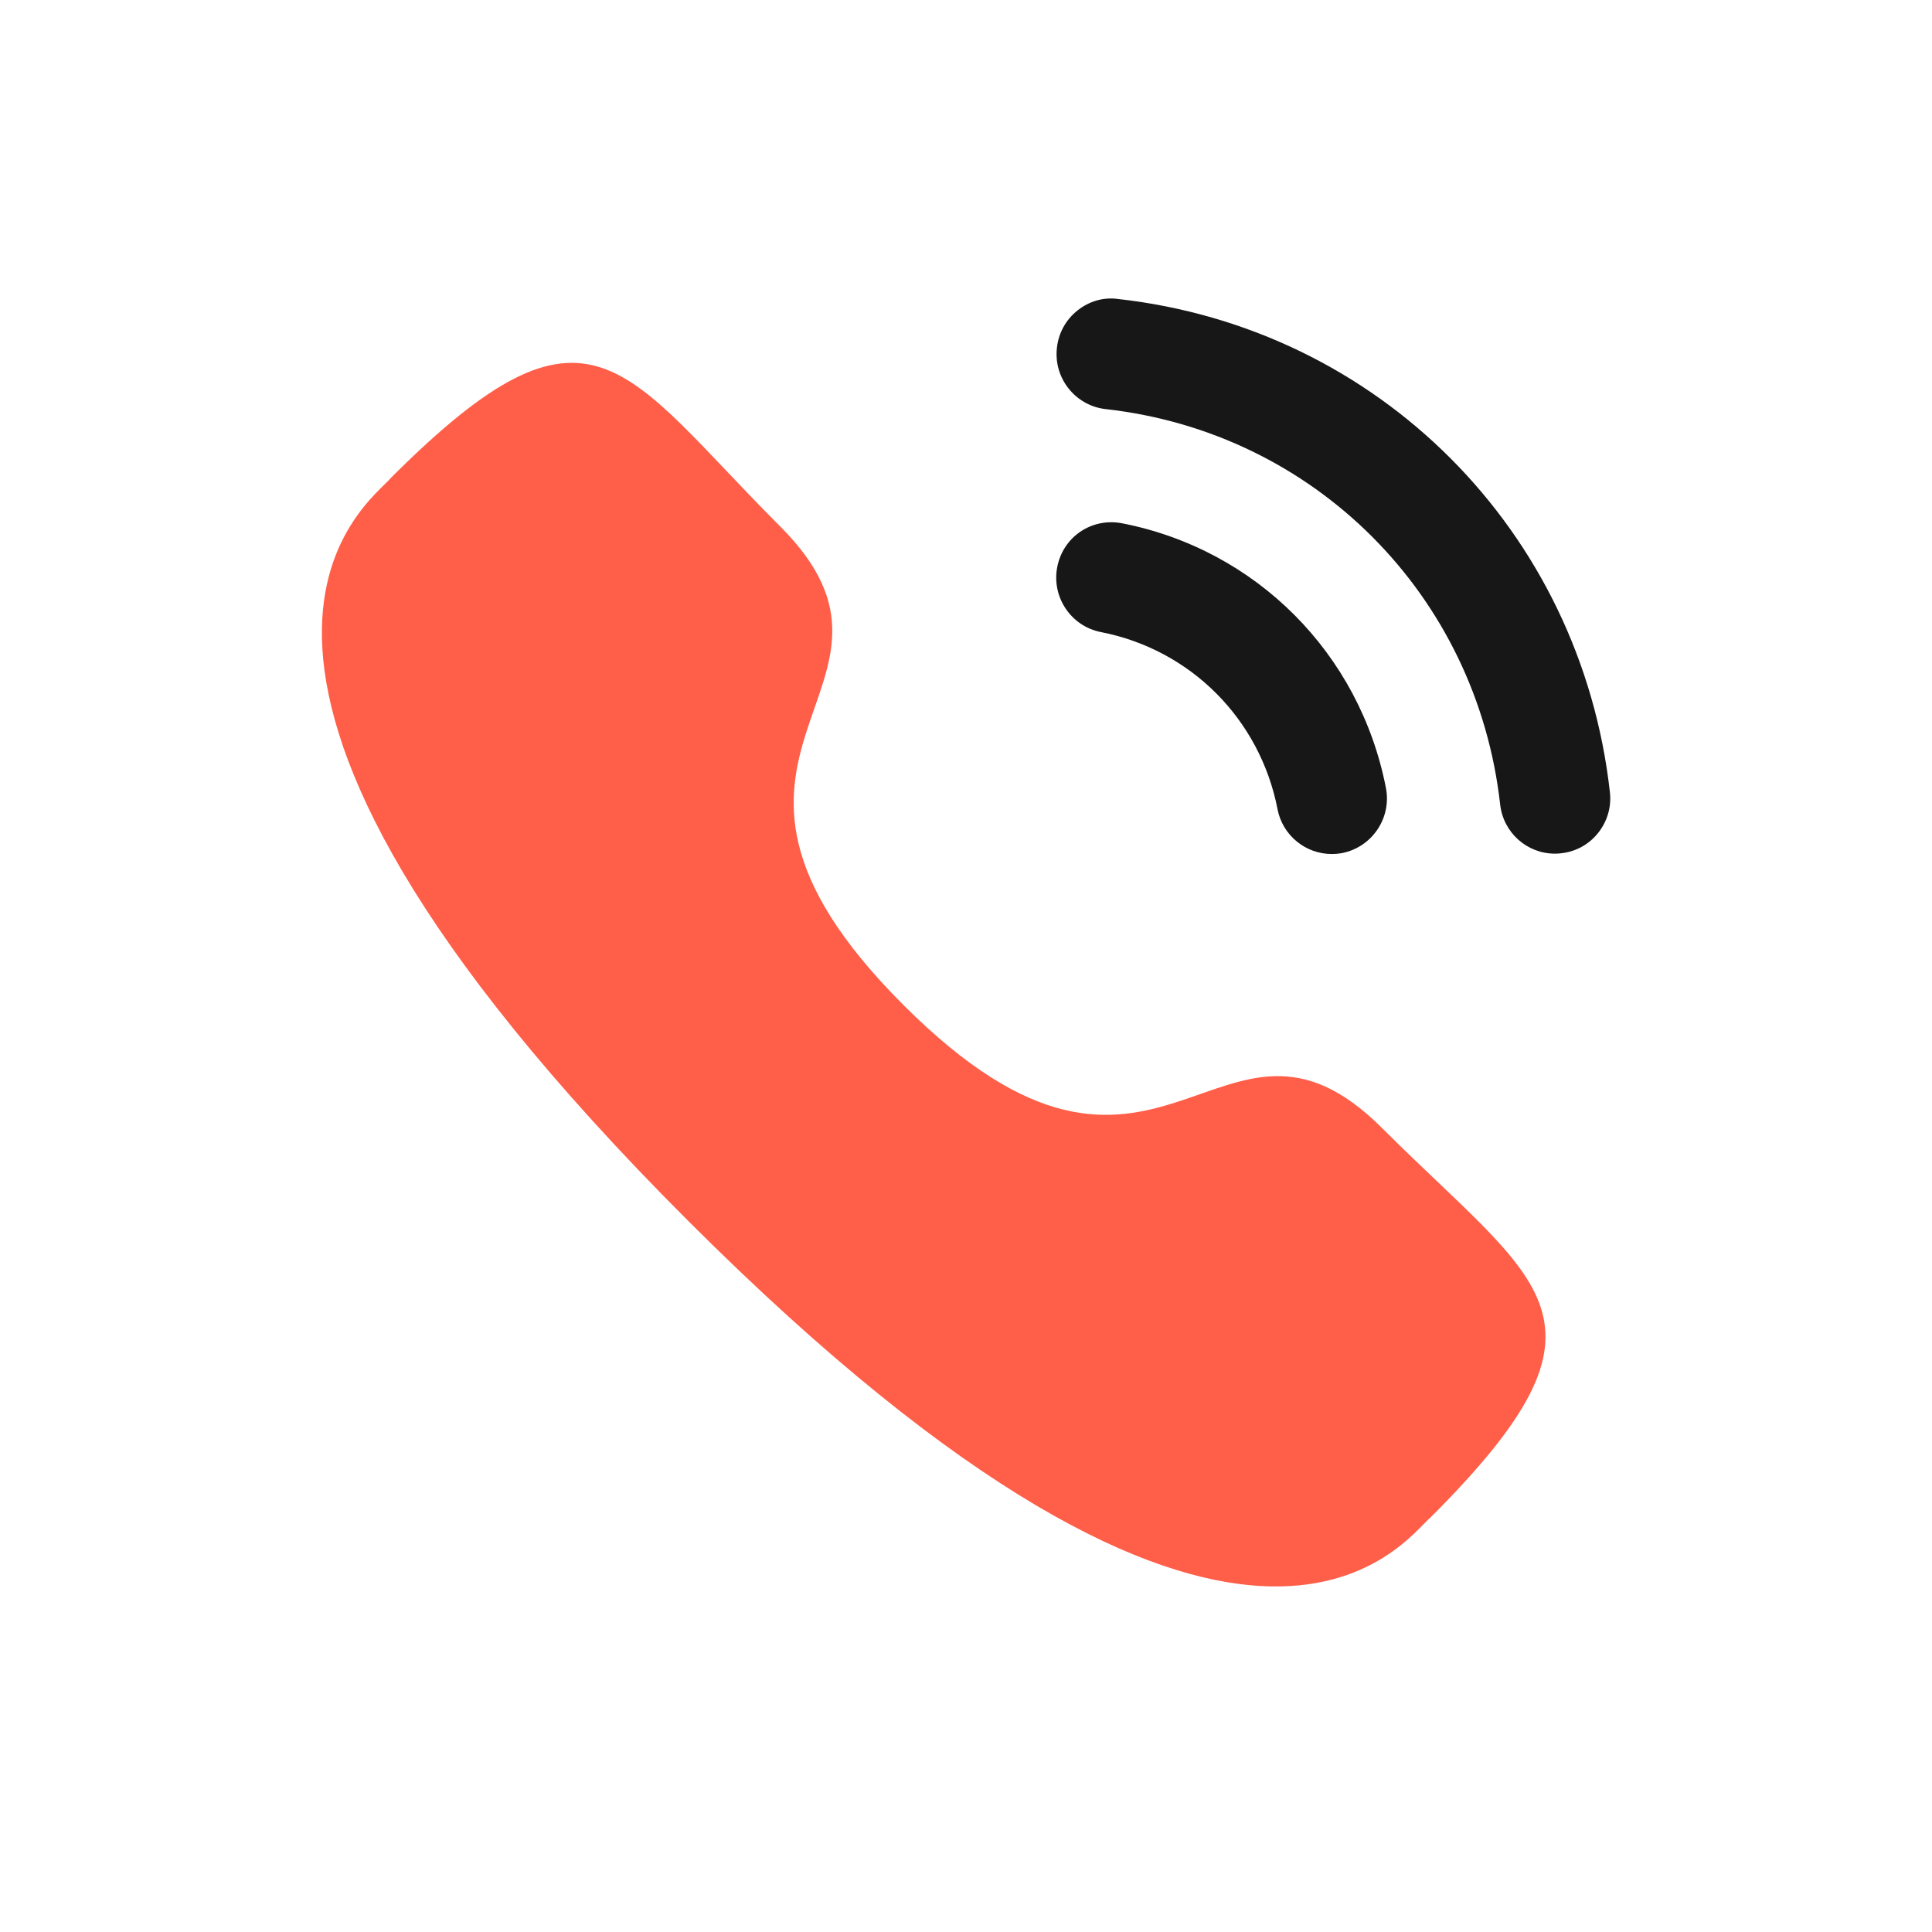
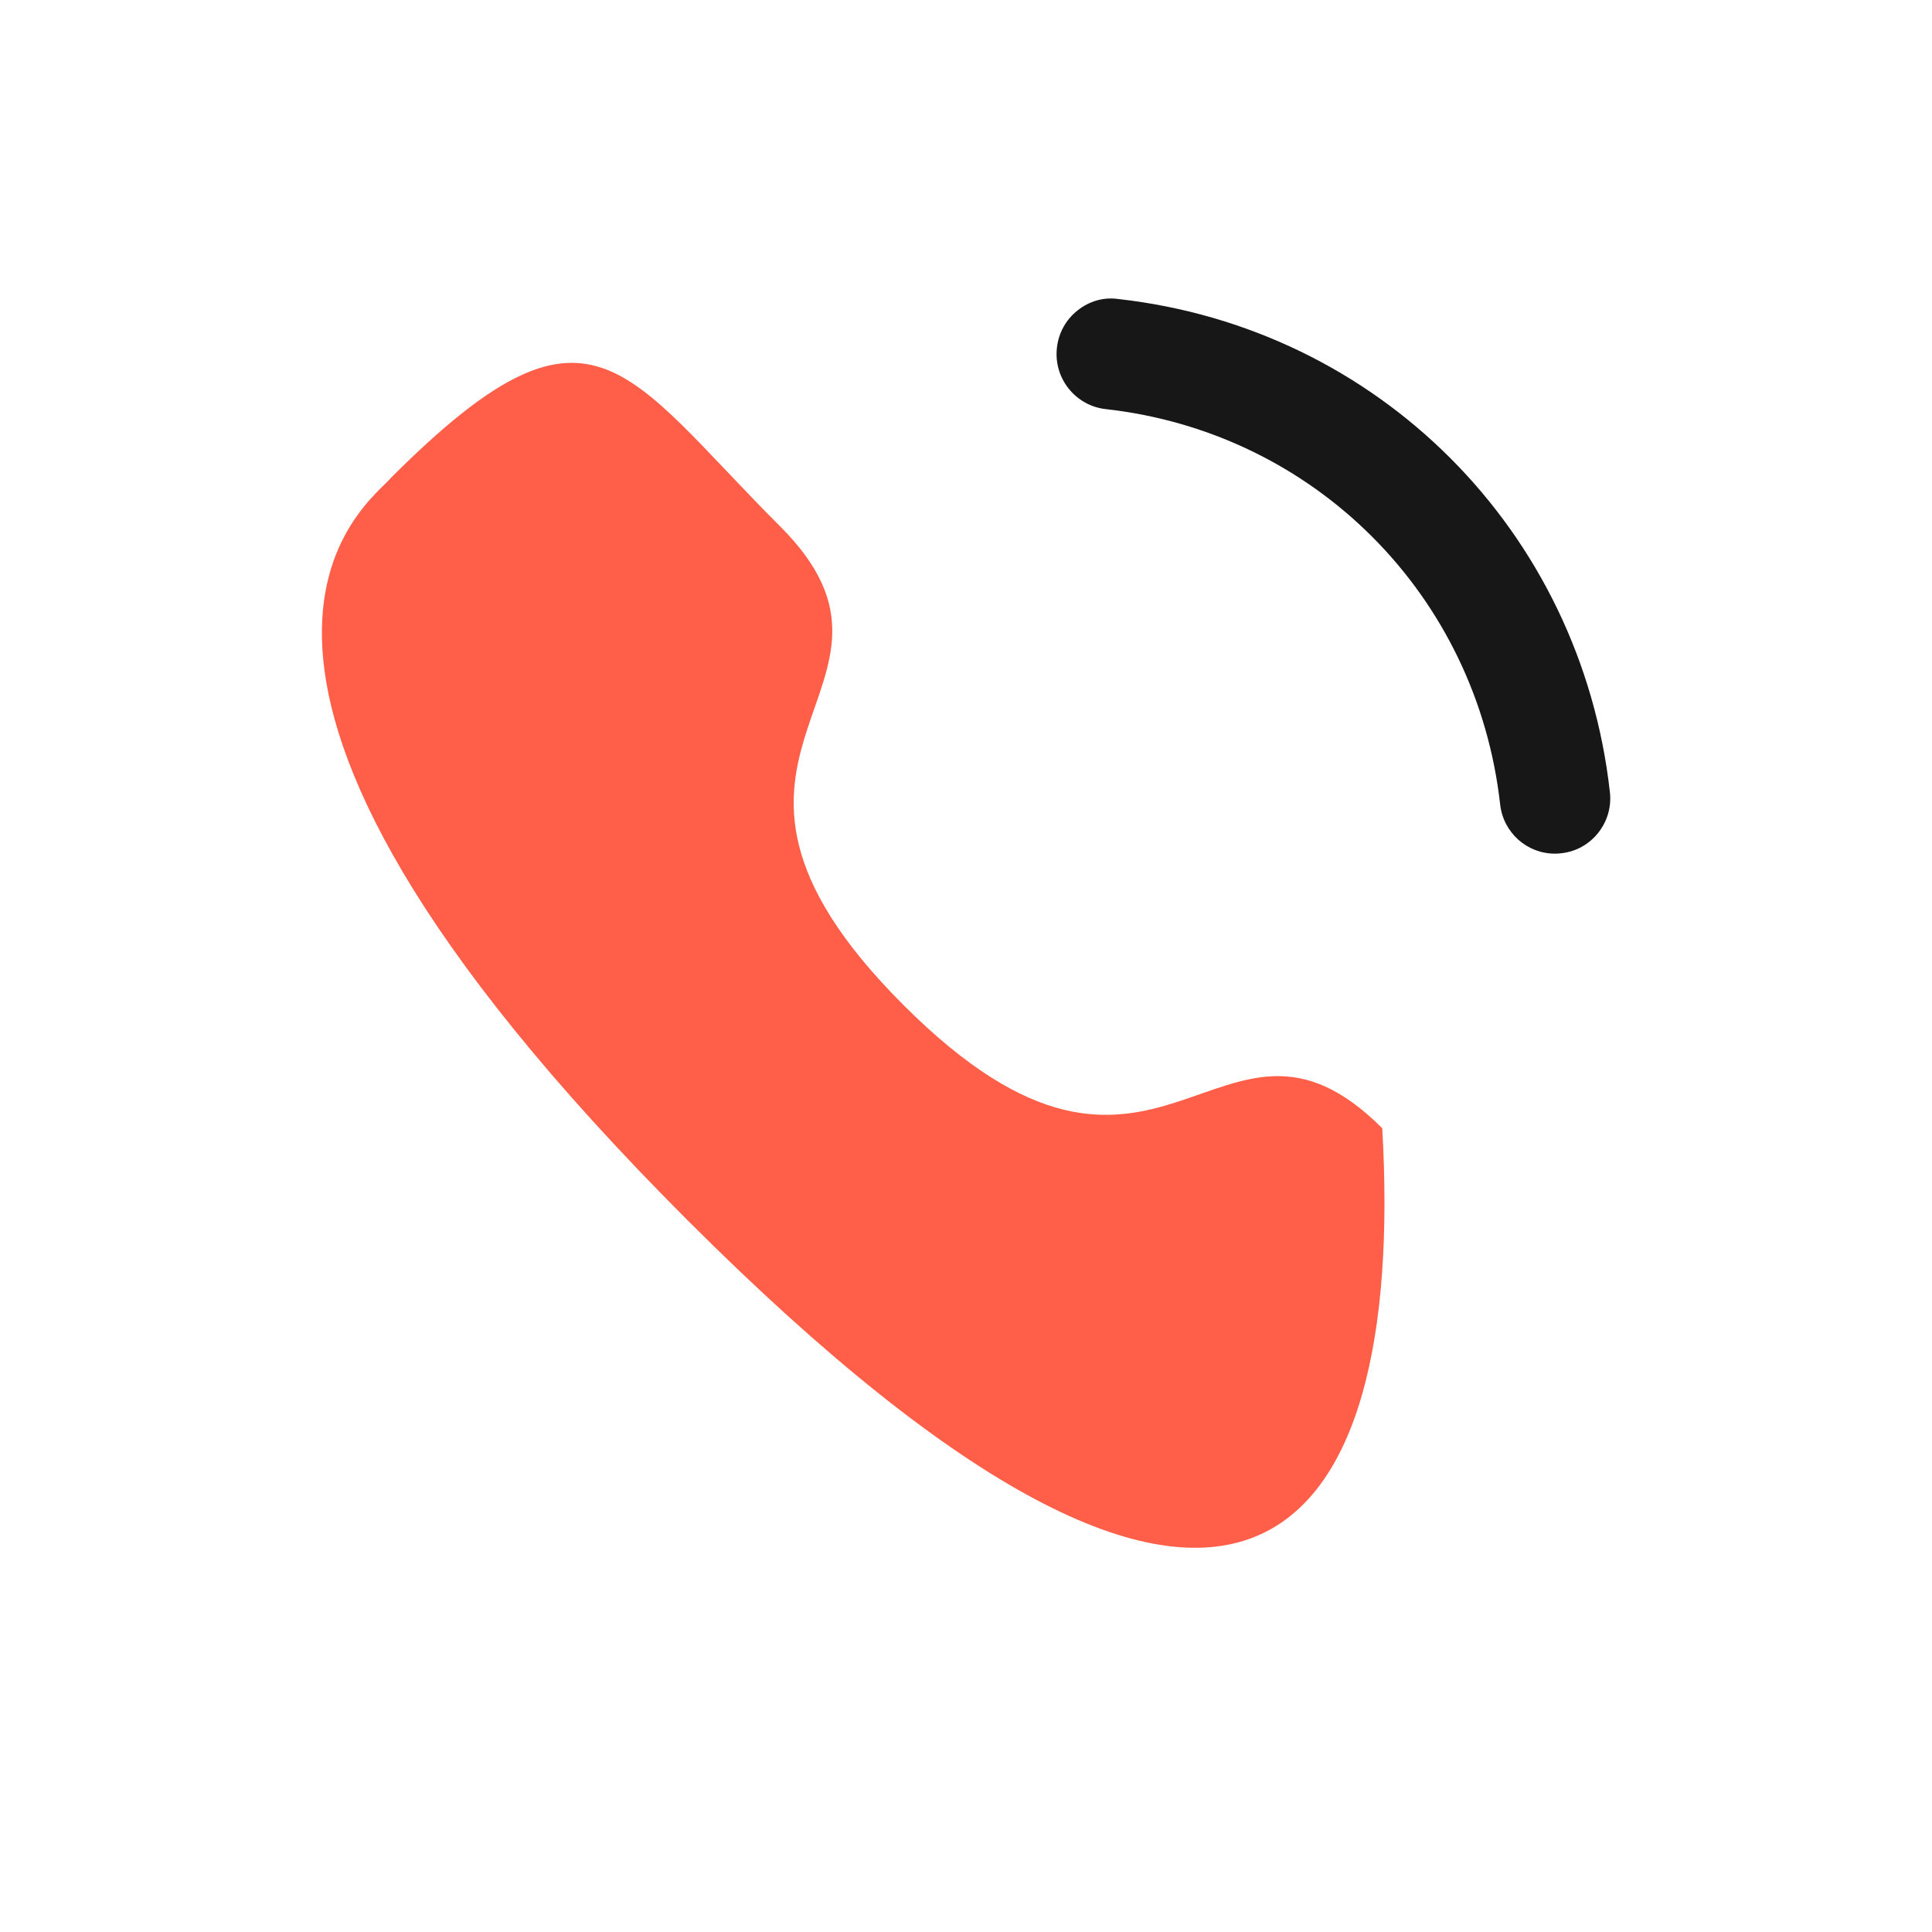
<svg xmlns="http://www.w3.org/2000/svg" width="40" height="40" viewBox="0 0 40 40" fill="none">
-   <path d="M23.227 10.833C22.592 10.715 22.009 11.12 21.889 11.74C21.768 12.36 22.174 12.965 22.791 13.086C24.65 13.448 26.086 14.887 26.45 16.753V16.754C26.553 17.291 27.026 17.681 27.57 17.681C27.643 17.681 27.716 17.675 27.791 17.661C28.408 17.537 28.815 16.934 28.694 16.313C28.151 13.527 26.006 11.375 23.227 10.833Z" fill="#171717" />
  <path d="M23.146 6.19C22.849 6.148 22.55 6.236 22.312 6.425C22.068 6.617 21.915 6.894 21.882 7.204C21.812 7.832 22.265 8.399 22.891 8.47C27.214 8.952 30.573 12.319 31.059 16.655C31.124 17.236 31.611 17.674 32.193 17.674C32.237 17.674 32.279 17.672 32.323 17.666C32.627 17.633 32.898 17.483 33.089 17.243C33.279 17.003 33.366 16.704 33.331 16.399C32.726 10.99 28.539 6.791 23.146 6.19Z" fill="#171717" />
-   <path fill-rule="evenodd" clip-rule="evenodd" d="M18.706 20.809C24.025 26.127 25.232 19.975 28.618 23.359C31.883 26.623 33.76 27.277 29.623 31.412C29.105 31.829 25.813 36.838 14.243 25.272C2.673 13.705 7.68 10.409 8.096 9.891C12.243 5.744 12.885 7.632 16.15 10.896C19.537 14.281 13.388 15.492 18.706 20.809Z" fill="#FF5E48" />
+   <path fill-rule="evenodd" clip-rule="evenodd" d="M18.706 20.809C24.025 26.127 25.232 19.975 28.618 23.359C29.105 31.829 25.813 36.838 14.243 25.272C2.673 13.705 7.68 10.409 8.096 9.891C12.243 5.744 12.885 7.632 16.15 10.896C19.537 14.281 13.388 15.492 18.706 20.809Z" fill="#FF5E48" />
</svg>